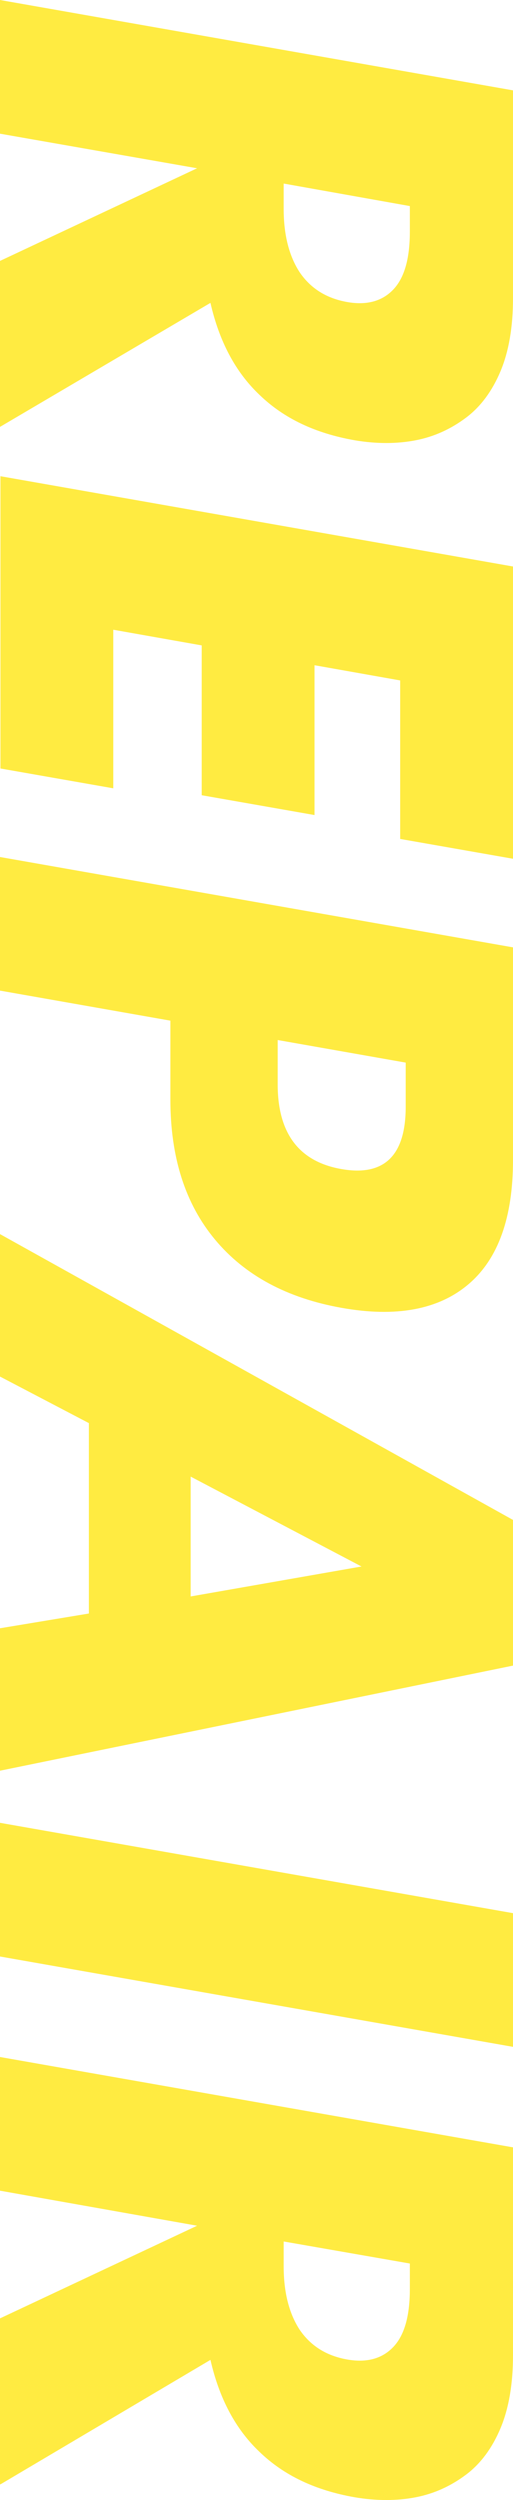
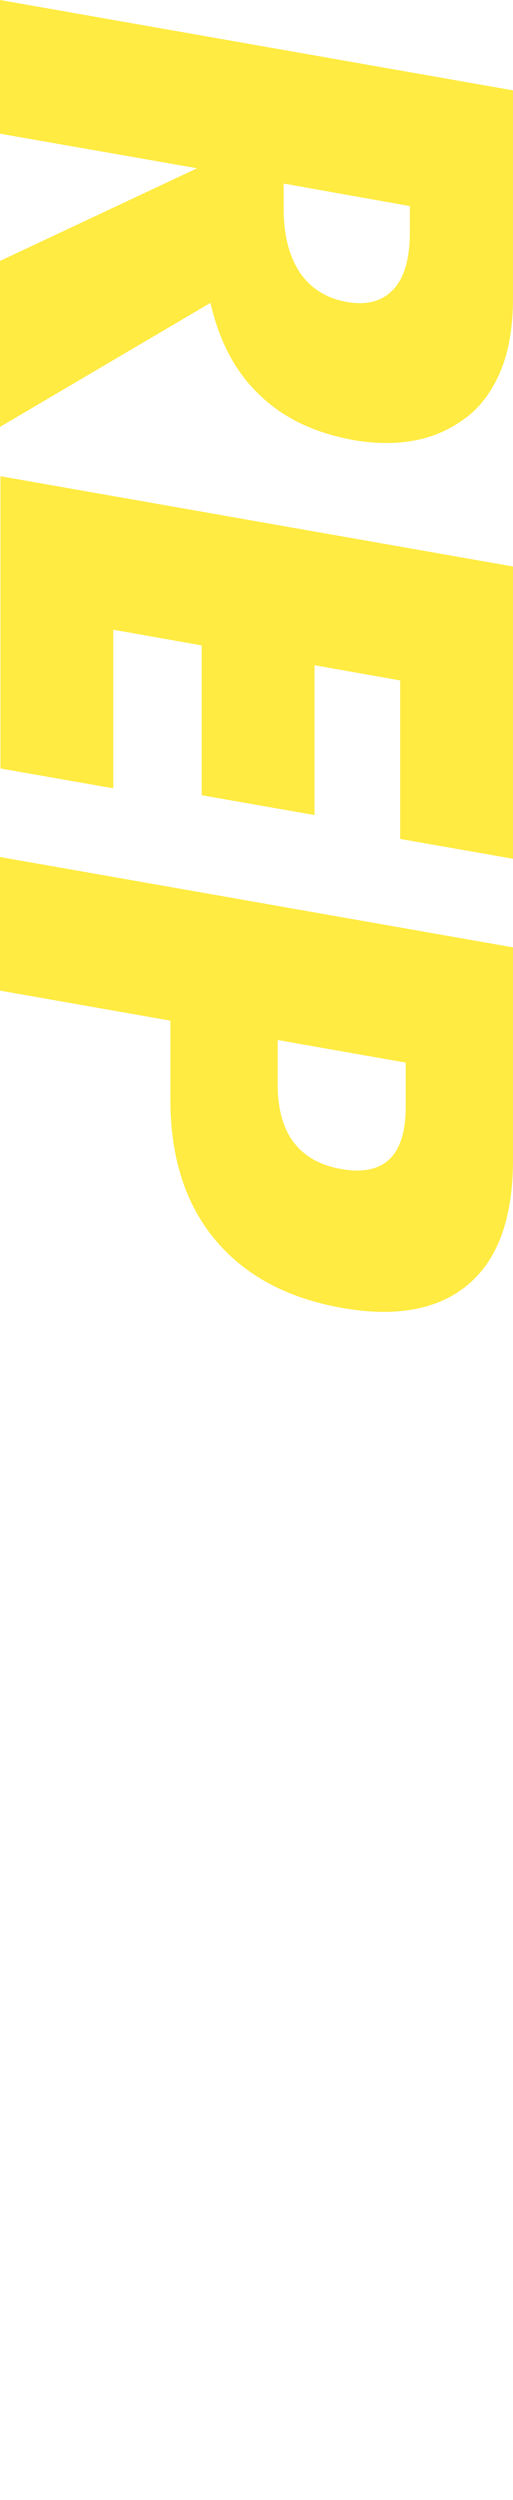
<svg xmlns="http://www.w3.org/2000/svg" id="_レイヤー_2" data-name="レイヤー 2" viewBox="0 0 11.14 54.23">
  <defs>
    <style>
      .cls-1 {
        fill: #ffeb41;
      }
    </style>
  </defs>
  <g id="_レイヤー_1-2" data-name="レイヤー 1">
    <g>
      <path class="cls-1" d="M0,9.26v-3.6l4.28-2.01L0,2.9V0l11.14,1.96v4.51c0,.62-.09,1.15-.27,1.58-.18.43-.43.77-.75,1.01-.32.24-.68.41-1.09.49-.41.08-.86.08-1.33,0-.85-.15-1.53-.47-2.06-.98-.53-.5-.88-1.17-1.07-2L0,9.26ZM6.16,3.98v.55c0,.57.12,1.03.35,1.38.24.35.58.56,1.02.64.44.08.78-.02,1.02-.28.24-.26.35-.68.35-1.25v-.55l-2.75-.49Z" />
      <path class="cls-1" d="M8.69,18.2v-3.44l-1.86-.33v3.25l-2.45-.43v-3.25l-1.92-.34v3.44l-2.45-.43v-6.34l11.14,1.96v6.34l-2.45-.43Z" />
      <path class="cls-1" d="M0,21.49v-2.9l11.14,1.96v4.61c0,1.25-.32,2.15-.97,2.7-.65.55-1.57.72-2.75.51-1.18-.21-2.1-.7-2.75-1.48s-.97-1.79-.97-3.04v-1.71l-3.69-.65ZM6.03,22.56v.96c0,1.06.46,1.68,1.39,1.84.92.16,1.39-.29,1.39-1.35v-.96l-2.78-.49Z" />
-       <path class="cls-1" d="M1.93,35.01v-4.14l-1.93-1.01v-3.09l11.14,6.2v3.16l-11.14,2.28v-3.09l1.93-.32ZM4.14,34.63l3.71-.65-3.71-1.95v2.6Z" />
-       <path class="cls-1" d="M11.14,44.4l-11.14-1.96v-2.9l11.14,1.96v2.9Z" />
-       <path class="cls-1" d="M0,53.89v-3.6l4.28-2.01-4.28-.76v-2.9l11.14,1.96v4.51c0,.62-.09,1.15-.27,1.58-.18.43-.43.77-.75,1.01-.32.24-.68.41-1.09.49-.41.08-.86.08-1.33,0-.85-.15-1.53-.47-2.06-.98-.53-.5-.88-1.17-1.07-2l-4.56,2.7ZM6.16,48.61v.55c0,.57.12,1.03.35,1.38.24.35.58.56,1.02.64.44.08.78-.02,1.02-.28.24-.26.35-.68.35-1.25v-.55l-2.75-.48Z" />
    </g>
  </g>
</svg>